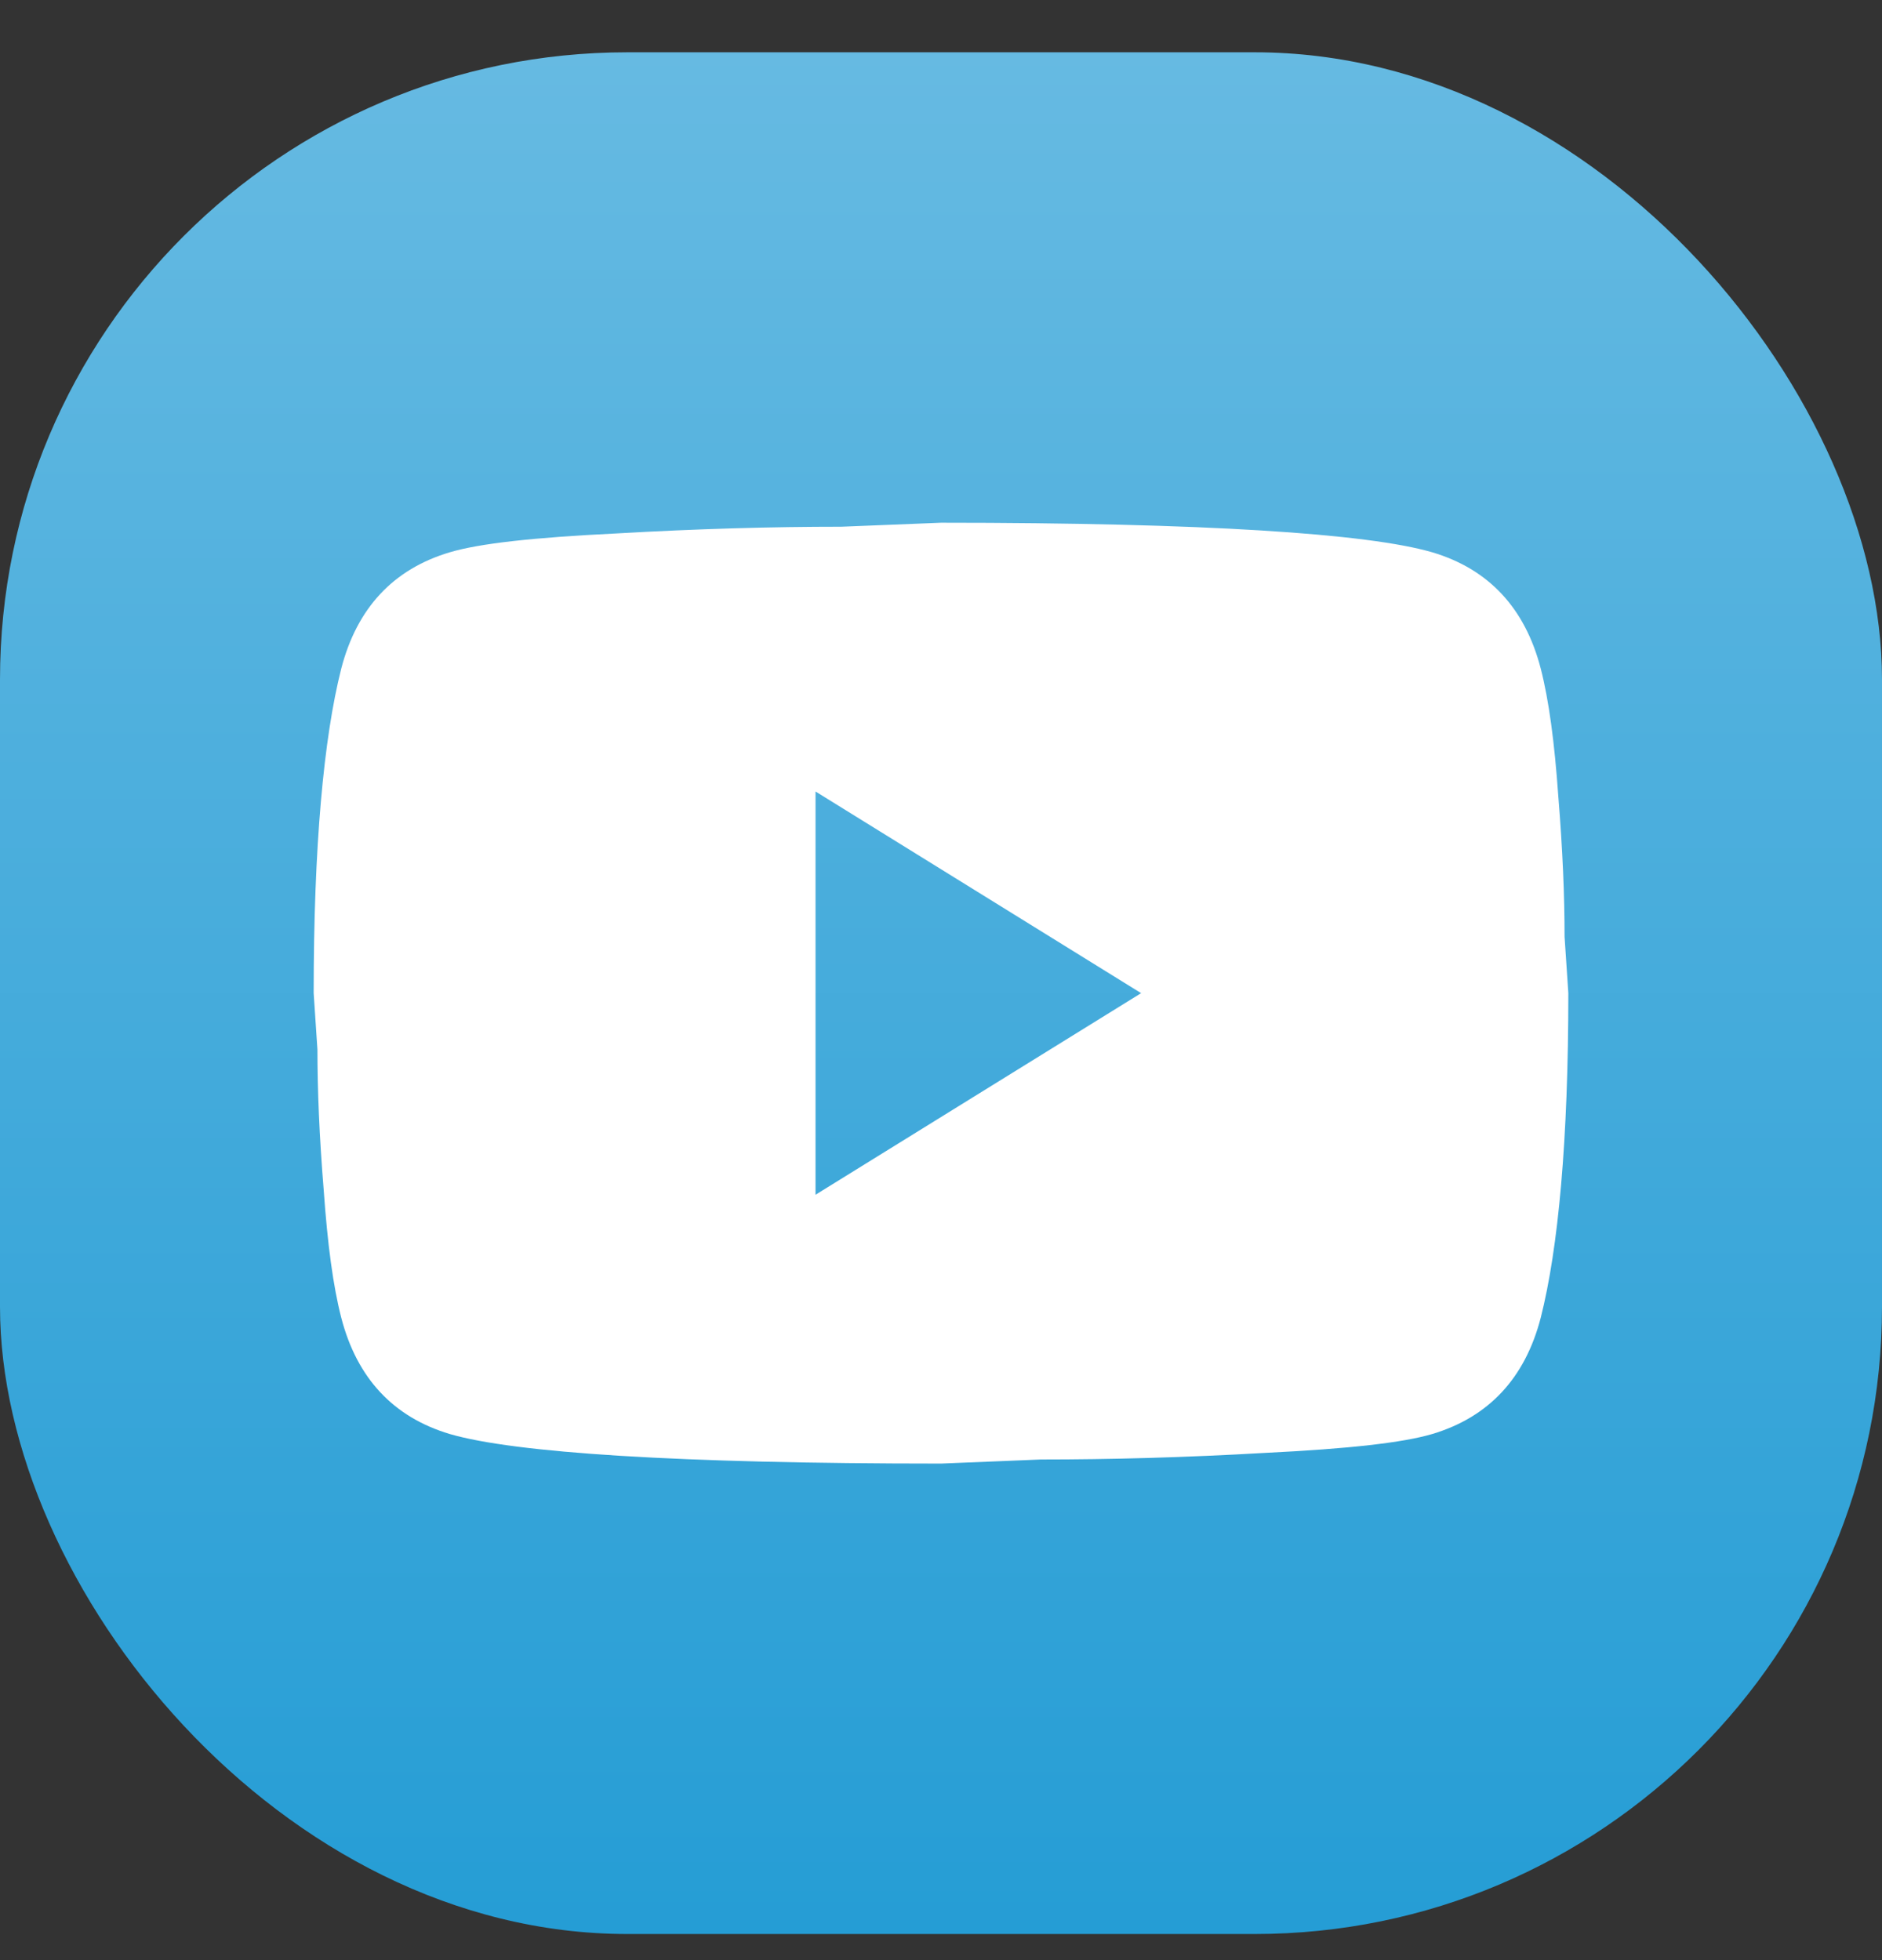
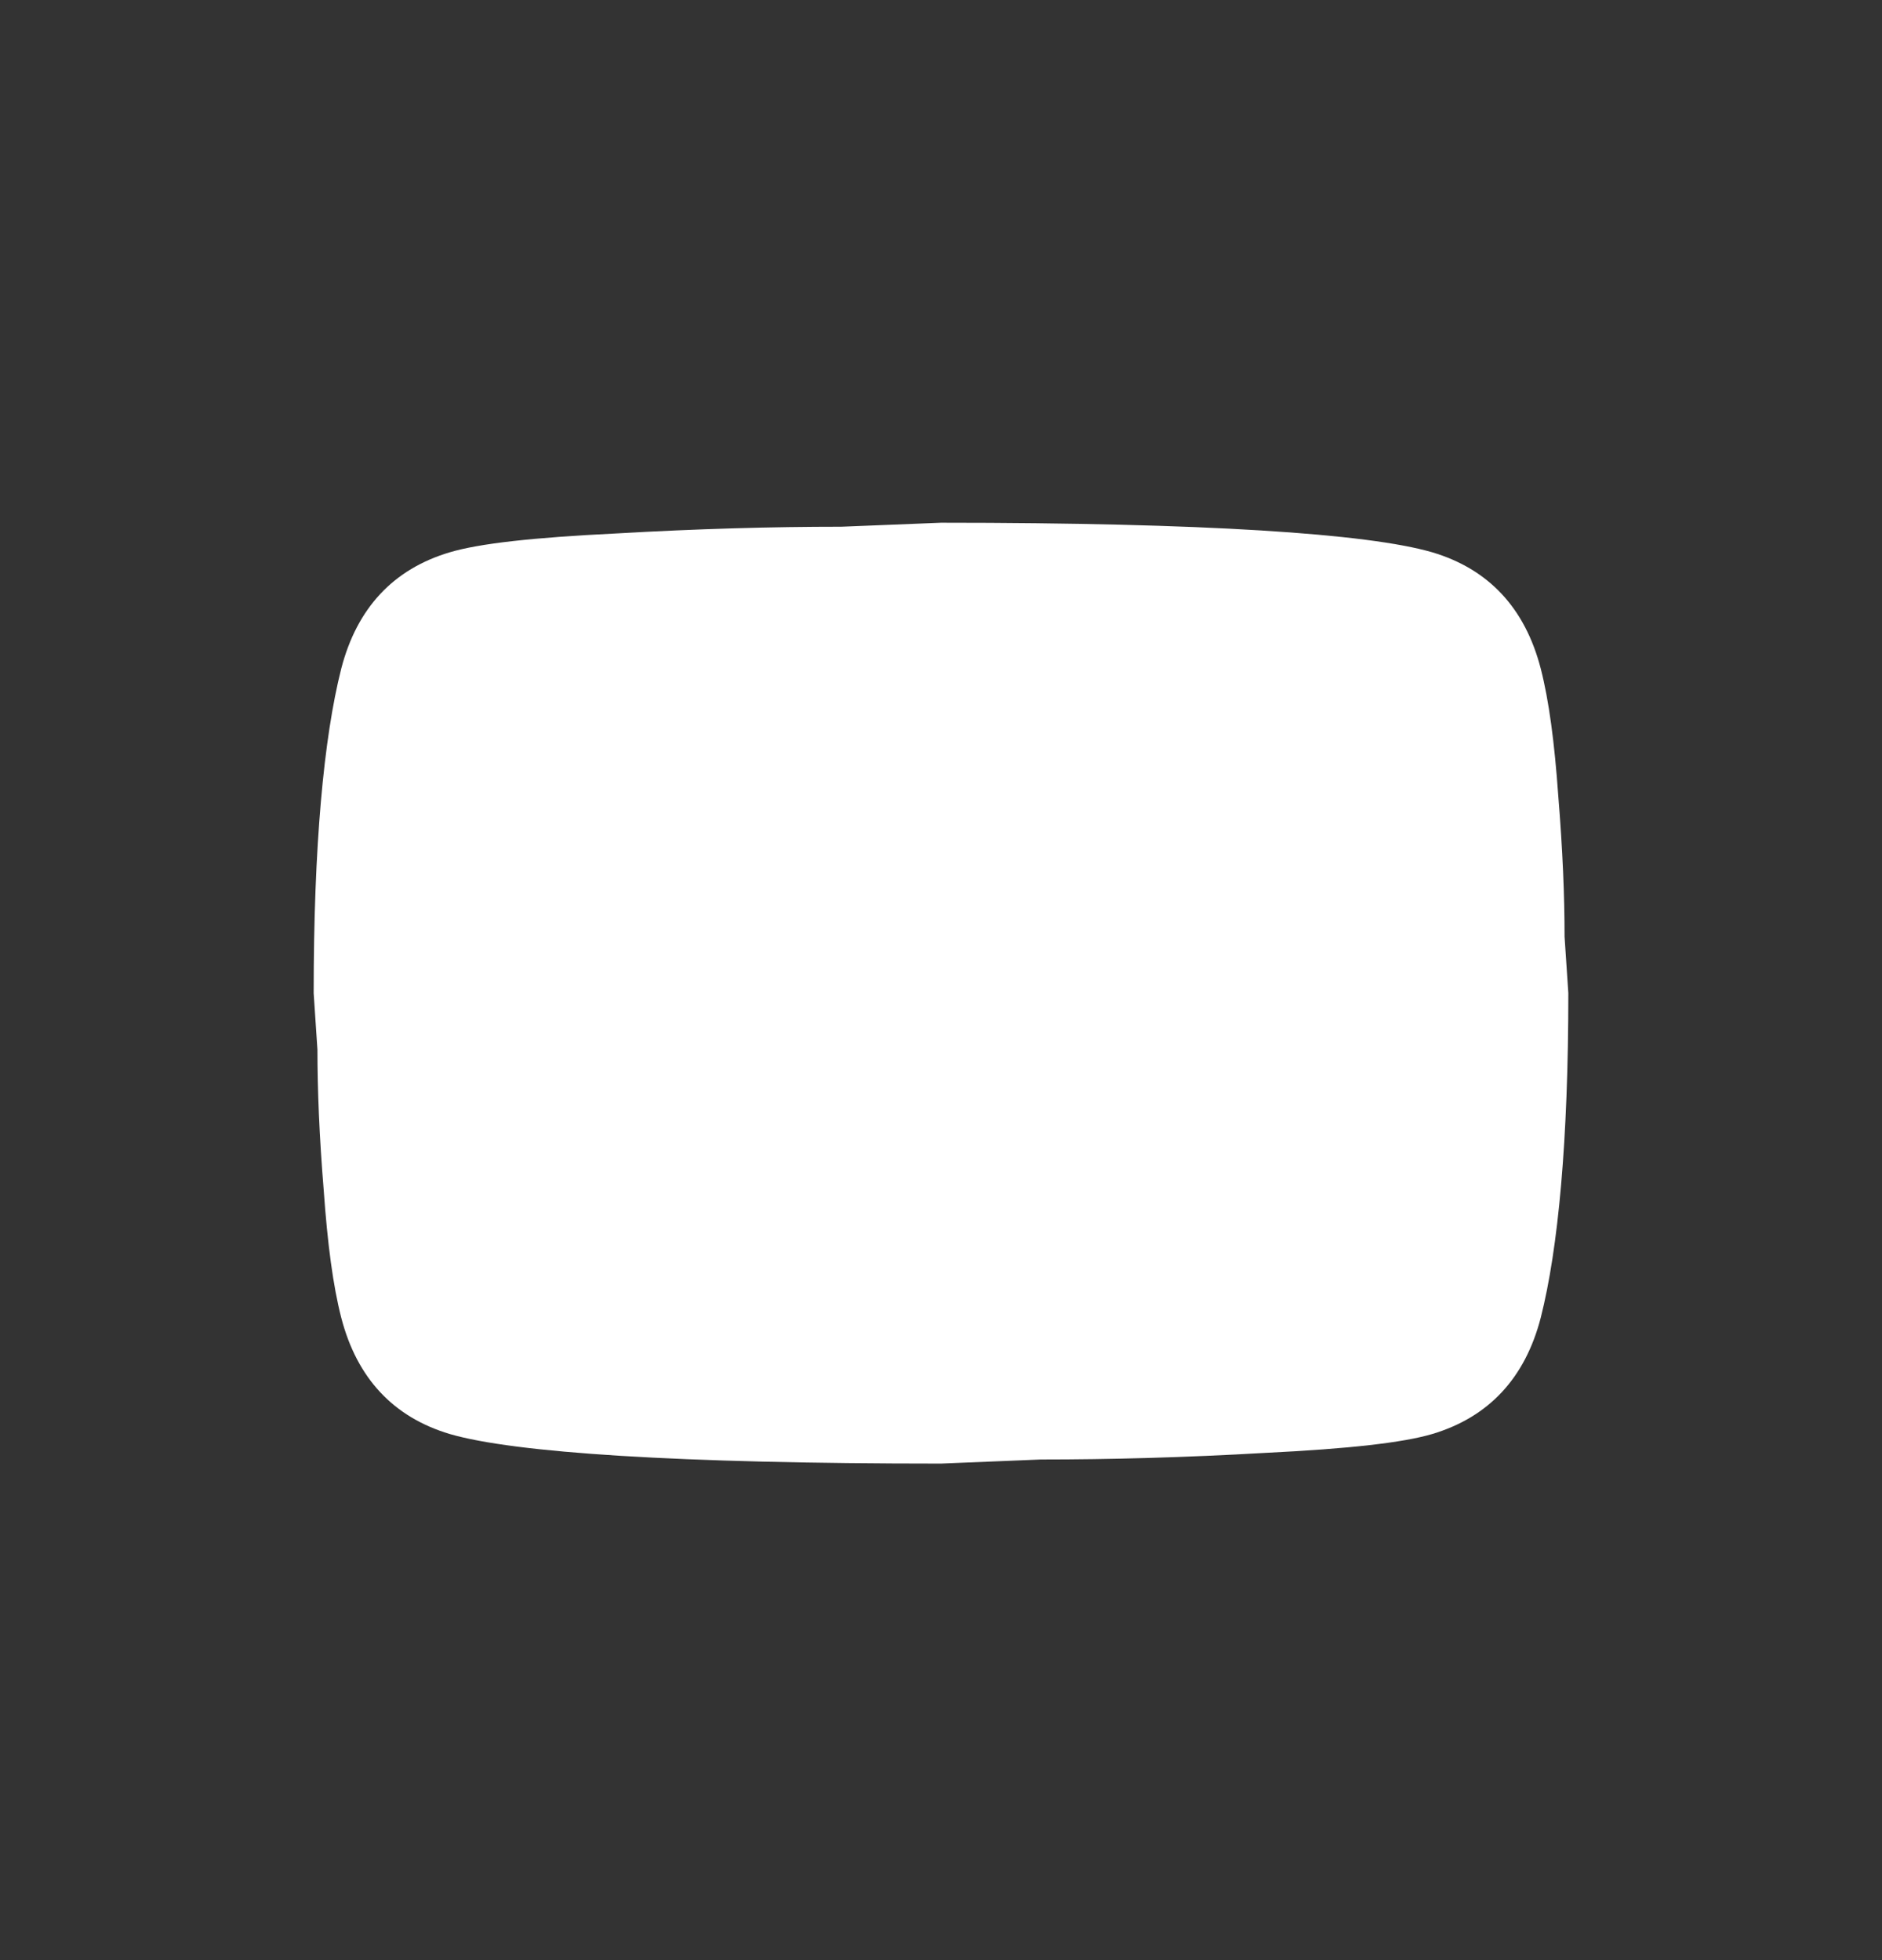
<svg xmlns="http://www.w3.org/2000/svg" width="24" height="25" viewBox="0 0 24 25" fill="none">
  <rect x="0" y="0" width="24" height="25" fill="#333333" stroke="none" />
-   <rect y="0.667" width="24" height="24" rx="8" fill="url(#paint0_linear_36_178)" />
-   <path d="M10.4 15.238L14.552 12.667L10.4 10.095V15.238ZM19.648 8.527C19.752 8.93 19.824 9.47 19.872 10.155C19.928 10.841 19.952 11.432 19.952 11.947L20 12.667C20 14.544 19.872 15.924 19.648 16.807C19.448 17.578 18.984 18.075 18.264 18.29C17.888 18.401 17.2 18.478 16.144 18.53C15.104 18.59 14.152 18.615 13.272 18.615L12 18.667C8.648 18.667 6.56 18.53 5.736 18.29C5.016 18.075 4.552 17.578 4.352 16.807C4.248 16.404 4.176 15.864 4.128 15.178C4.072 14.492 4.048 13.901 4.048 13.387L4 12.667C4 10.79 4.128 9.41 4.352 8.527C4.552 7.755 5.016 7.258 5.736 7.044C6.112 6.932 6.8 6.855 7.856 6.804C8.896 6.744 9.848 6.718 10.728 6.718L12 6.667C15.352 6.667 17.44 6.804 18.264 7.044C18.984 7.258 19.448 7.755 19.648 8.527Z" fill="white" />
+   <path d="M10.4 15.238L14.552 12.667V15.238ZM19.648 8.527C19.752 8.93 19.824 9.47 19.872 10.155C19.928 10.841 19.952 11.432 19.952 11.947L20 12.667C20 14.544 19.872 15.924 19.648 16.807C19.448 17.578 18.984 18.075 18.264 18.29C17.888 18.401 17.2 18.478 16.144 18.53C15.104 18.59 14.152 18.615 13.272 18.615L12 18.667C8.648 18.667 6.56 18.53 5.736 18.29C5.016 18.075 4.552 17.578 4.352 16.807C4.248 16.404 4.176 15.864 4.128 15.178C4.072 14.492 4.048 13.901 4.048 13.387L4 12.667C4 10.79 4.128 9.41 4.352 8.527C4.552 7.755 5.016 7.258 5.736 7.044C6.112 6.932 6.8 6.855 7.856 6.804C8.896 6.744 9.848 6.718 10.728 6.718L12 6.667C15.352 6.667 17.44 6.804 18.264 7.044C18.984 7.258 19.448 7.755 19.648 8.527Z" fill="white" />
  <defs>
    <linearGradient id="paint0_linear_36_178" x1="0" y1="24.667" x2="0" y2="0.667" gradientUnits="userSpaceOnUse">
      <stop stop-color="#259DD5" />
      <stop offset="1" stop-color="#66BAE2" />
    </linearGradient>
  </defs>
</svg>